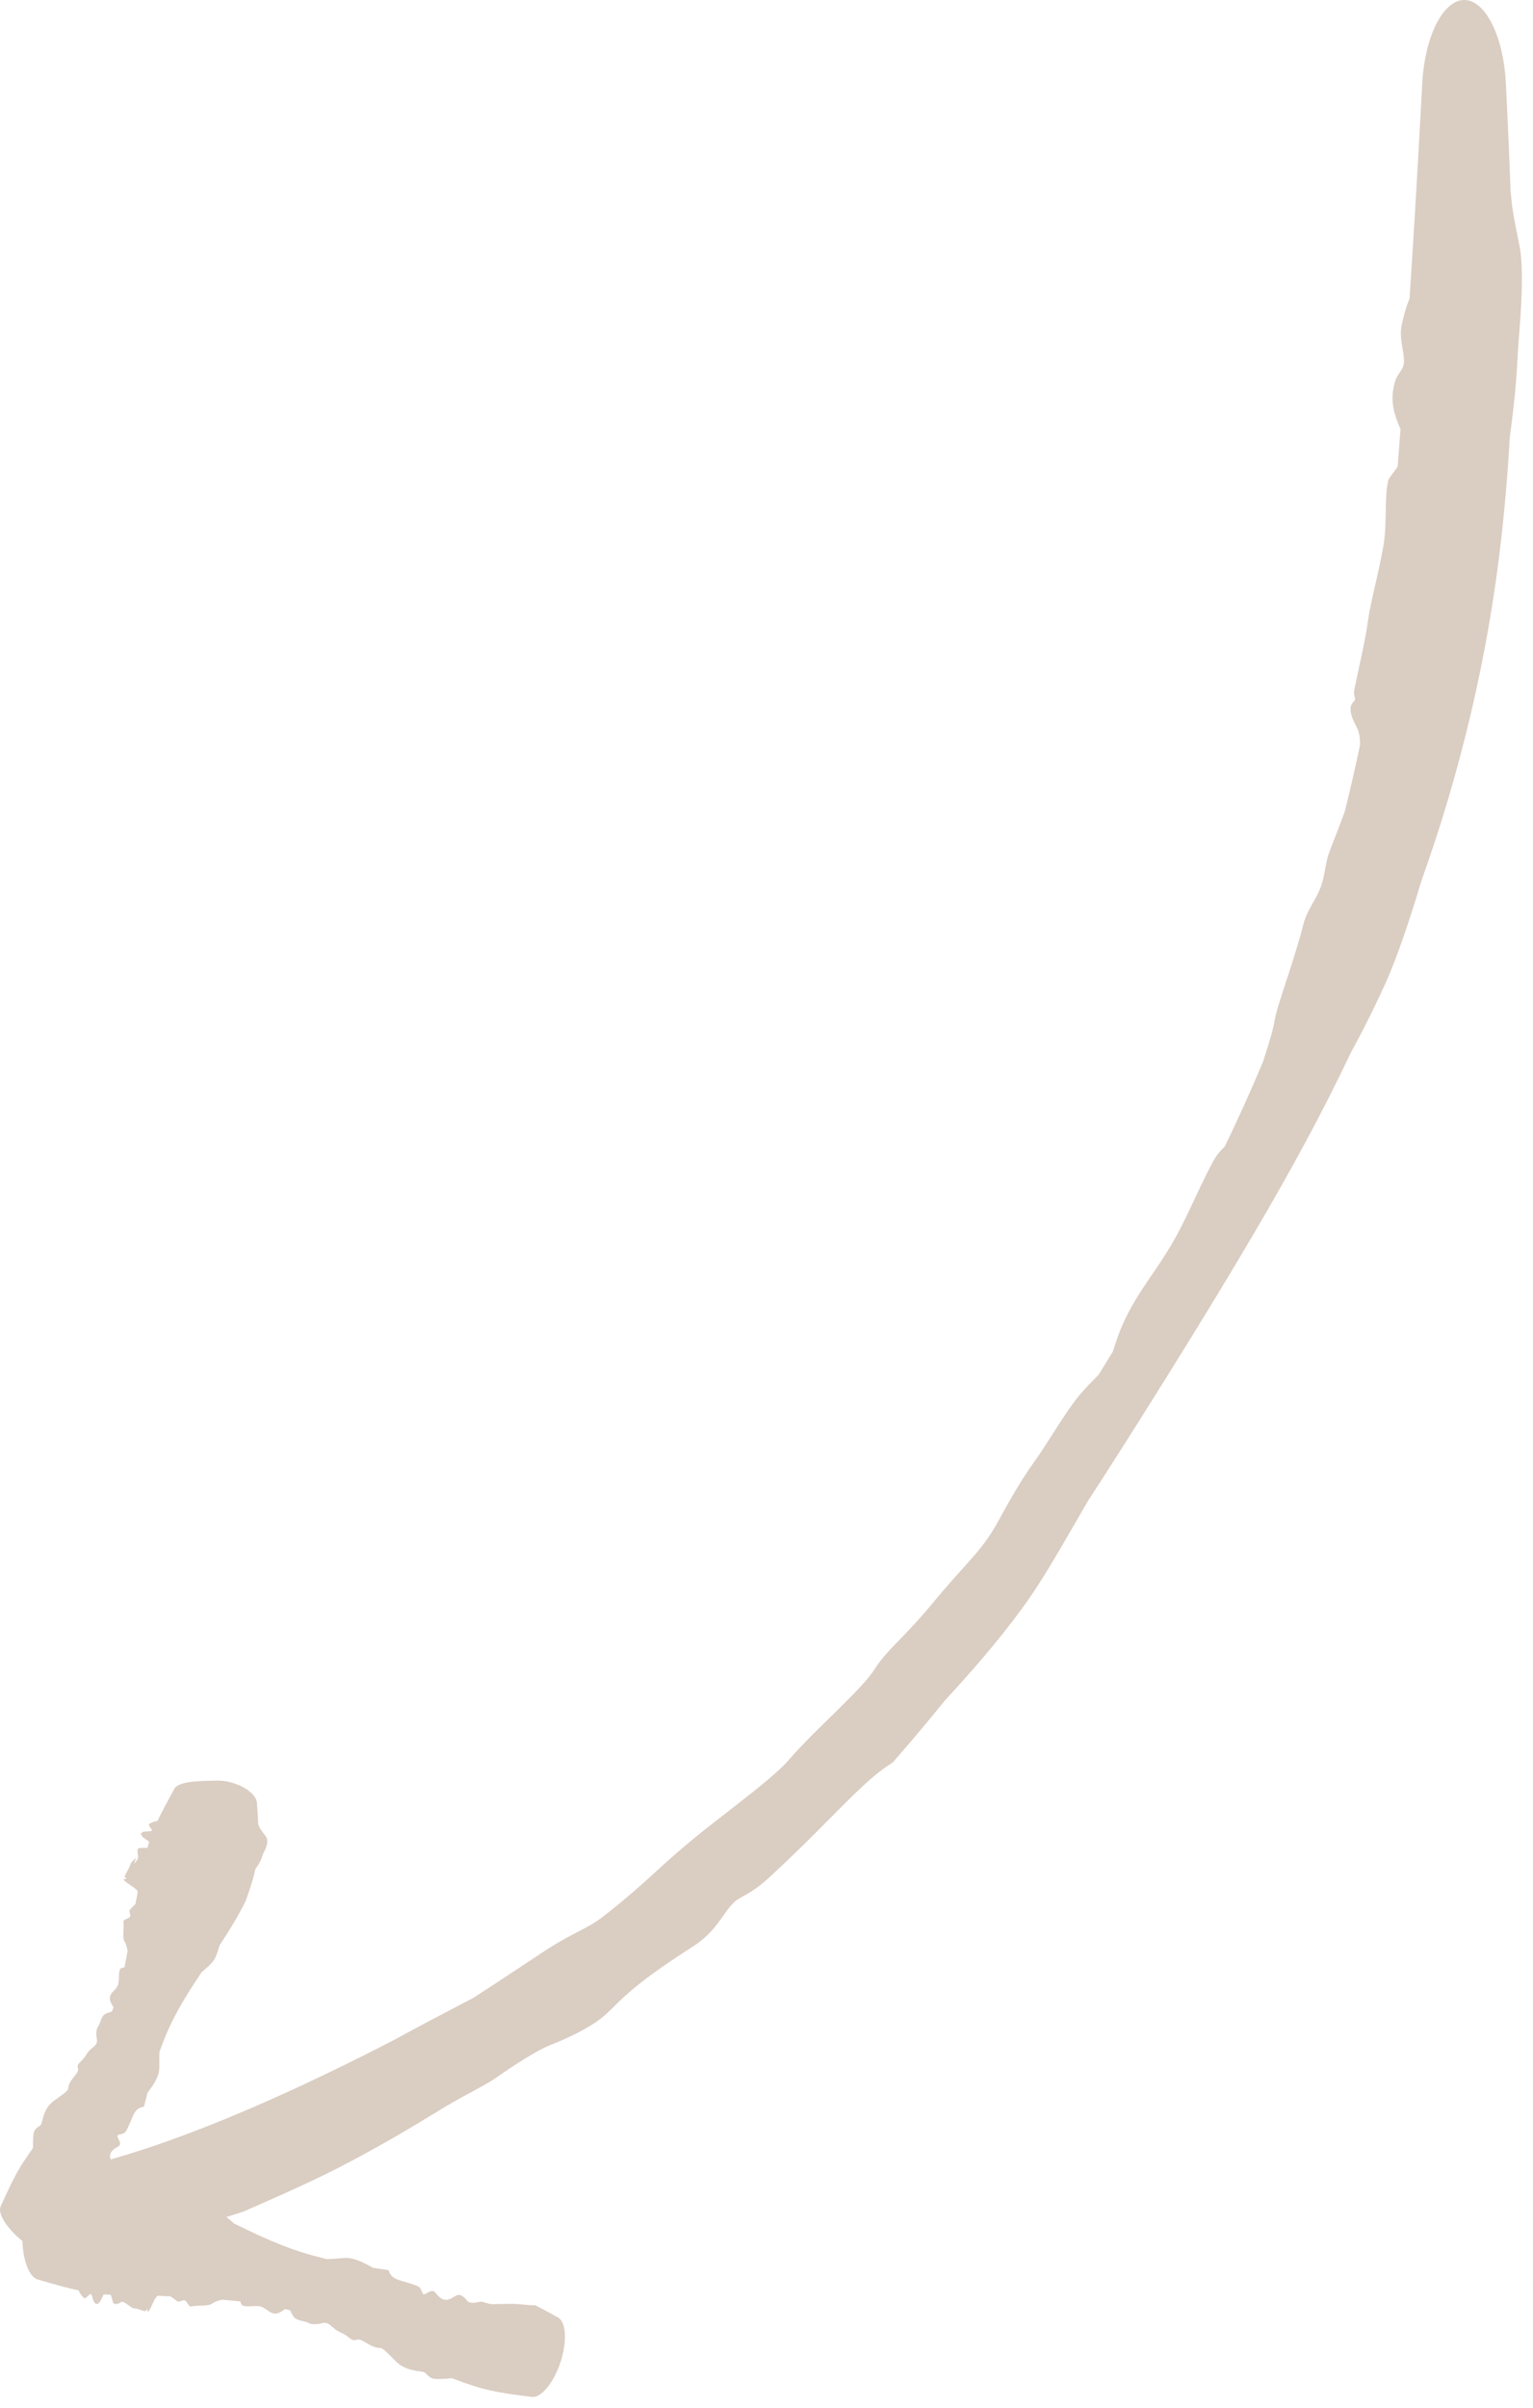
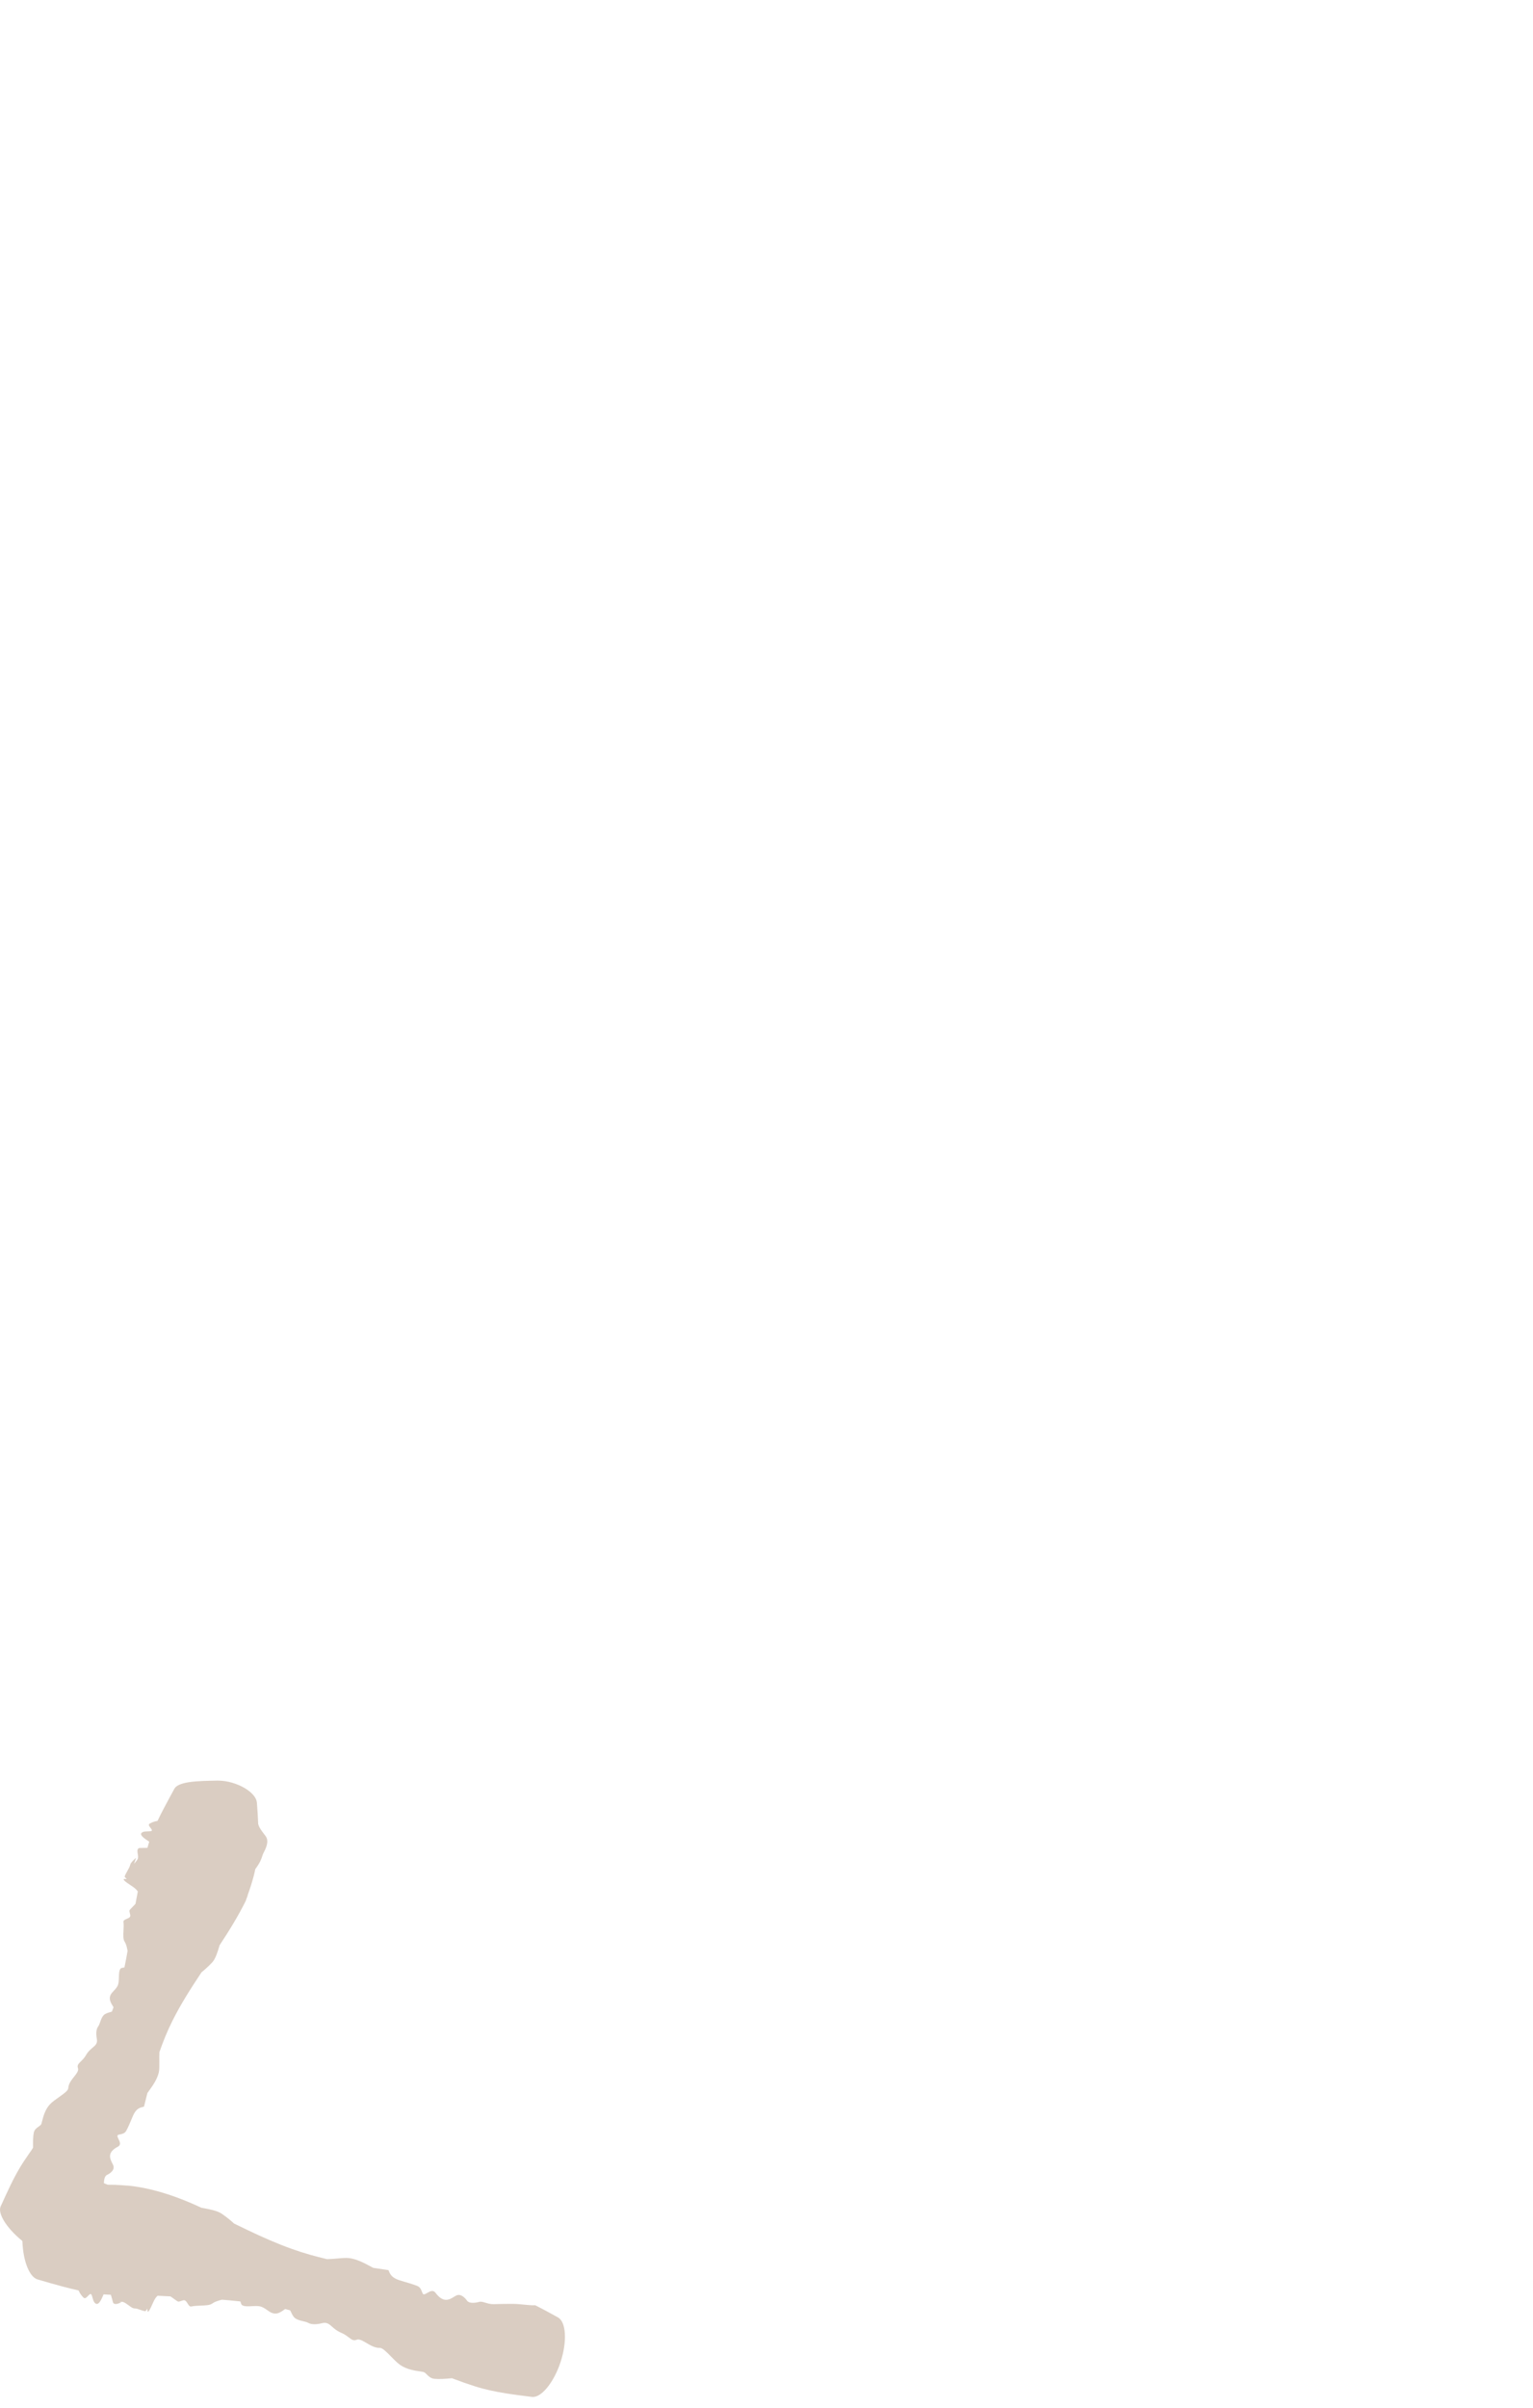
<svg xmlns="http://www.w3.org/2000/svg" width="72" height="113" viewBox="0 0 72 113" fill="none">
-   <path d="M71.371 11.565C71.583 12.651 71.431 14.736 71.332 15.886C71.331 15.907 71.329 15.928 71.328 15.949C71.305 16.22 71.291 16.48 71.275 16.782C71.234 17.504 71.186 18.478 70.91 20.51C70.877 21.104 70.838 21.699 70.792 22.294C70.713 23.305 70.618 24.318 70.502 25.334C69.887 30.775 68.605 36.187 66.763 41.327C66.74 41.405 66.716 41.485 66.691 41.565C66.49 42.232 66.259 42.964 66.018 43.671C65.698 44.614 65.358 45.518 65.057 46.178C64.387 47.646 63.873 48.618 63.441 49.408C62.088 52.277 60.564 55.037 58.984 57.732C57.999 59.411 56.992 61.071 55.974 62.722C55.143 64.07 54.306 65.411 53.462 66.749C52.684 67.982 51.9 69.211 51.103 70.434C50.675 71.171 50.271 71.874 49.89 72.525C49.684 72.877 49.484 73.215 49.293 73.53C48.982 74.043 48.689 74.504 48.416 74.901C47.344 76.463 45.945 78.091 44.873 79.266C44.7 79.457 44.532 79.64 44.379 79.806C43.586 80.786 42.772 81.753 41.943 82.702C41.872 82.751 41.8 82.798 41.726 82.848C40.805 83.459 39.906 84.418 38.444 85.88C37.808 86.516 37.063 87.247 36.167 88.077C35.587 88.613 35.224 88.814 34.926 88.981C34.839 89.029 34.757 89.075 34.677 89.124C34.404 89.294 34.209 89.57 33.977 89.898C33.803 90.145 33.606 90.421 33.343 90.698C33.141 90.91 32.898 91.122 32.598 91.318C30.301 92.783 29.45 93.545 28.809 94.199C28.619 94.386 28.446 94.553 28.256 94.703C27.64 95.191 26.639 95.674 25.86 95.971C25.242 96.21 24.145 96.917 23.339 97.486C23.035 97.701 22.595 97.938 22.081 98.217C21.59 98.482 21.031 98.786 20.459 99.15C20.453 99.154 20.433 99.164 20.426 99.168C20.375 99.198 20.324 99.229 20.273 99.261C18.608 100.277 17.694 100.773 16.959 101.174C16.747 101.288 16.555 101.391 16.356 101.497C15.736 101.826 14.952 102.21 14.149 102.582C13.19 103.026 12.197 103.455 11.444 103.789C9.5 104.43 7.519 104.974 5.459 105.359C5.449 105.361 5.418 105.367 5.408 105.369C5.317 105.384 5.227 105.398 5.137 105.412C4.021 105.585 2.921 105.494 2.14 105.219C1.351 104.943 0.887 104.517 0.827 104.027C0.77 103.536 1.132 103.014 1.826 102.565C2.524 102.114 3.445 101.779 4.411 101.554C4.49 101.536 4.57 101.517 4.651 101.498L4.608 101.507C6.464 101.017 8.328 100.353 10.151 99.622C12.472 98.689 14.751 97.627 17.001 96.505C17.535 96.239 18.062 95.969 18.593 95.692L18.553 95.714C19.624 95.125 20.694 94.567 21.75 94.015C21.914 93.929 22.078 93.843 22.242 93.757C23.511 92.936 24.739 92.118 25.592 91.555C26.298 91.092 26.841 90.819 27.304 90.577C27.622 90.411 27.901 90.26 28.156 90.073C28.294 89.972 28.478 89.83 28.696 89.656C29.236 89.227 29.98 88.6 30.738 87.9C31.281 87.398 31.858 86.885 32.431 86.411C33.076 85.876 33.85 85.284 34.582 84.713C35.63 83.898 36.592 83.12 36.998 82.65C37.711 81.824 38.615 80.966 39.399 80.192C40.148 79.455 40.789 78.796 41.071 78.348C41.405 77.815 41.781 77.438 42.332 76.871C42.715 76.475 43.18 75.99 43.764 75.285C44.437 74.471 44.941 73.917 45.368 73.442C45.889 72.861 46.29 72.403 46.704 71.71C46.767 71.603 46.831 71.491 46.896 71.372C47.433 70.381 48.022 69.365 48.566 68.617C48.814 68.276 49.075 67.872 49.345 67.449C49.703 66.889 50.075 66.299 50.456 65.785C50.77 65.361 51.082 65.045 51.359 64.763C51.445 64.675 51.528 64.591 51.606 64.508C51.827 64.151 52.046 63.794 52.264 63.435C52.286 63.369 52.309 63.3 52.333 63.227C52.453 62.862 52.6 62.413 52.847 61.899C53.239 61.084 53.688 60.434 54.158 59.745C54.524 59.208 54.902 58.648 55.27 57.968C55.521 57.506 55.782 56.963 56.035 56.425C56.075 56.34 56.115 56.255 56.155 56.171C56.489 55.461 56.808 54.781 57.088 54.321C57.206 54.127 57.349 53.984 57.492 53.841C57.492 53.841 57.493 53.84 57.494 53.84C57.504 53.83 57.513 53.82 57.523 53.81C58.162 52.487 58.766 51.154 59.328 49.807C59.366 49.685 59.406 49.563 59.444 49.442C59.633 48.849 59.808 48.271 59.868 47.873C59.934 47.441 60.288 46.439 60.628 45.373C60.853 44.675 61.073 43.949 61.225 43.346C61.314 42.993 61.486 42.69 61.662 42.377C61.694 42.32 61.727 42.263 61.758 42.204C61.89 41.965 62.015 41.712 62.098 41.425C62.15 41.246 62.189 41.049 62.229 40.836C62.264 40.65 62.302 40.452 62.35 40.25C62.395 40.062 62.558 39.661 62.76 39.147C62.885 38.827 63.024 38.466 63.16 38.082C63.421 37.039 63.661 35.994 63.881 34.944C63.881 34.715 63.857 34.51 63.804 34.339C63.765 34.218 63.711 34.11 63.655 33.998C63.579 33.847 63.5 33.69 63.453 33.491C63.417 33.335 63.427 33.161 63.479 33.057C63.503 33.008 63.537 32.973 63.567 32.942C63.602 32.906 63.633 32.874 63.642 32.828C63.648 32.795 63.637 32.757 63.624 32.71C63.603 32.636 63.576 32.539 63.602 32.407C63.699 31.911 63.824 31.356 63.941 30.806C64.071 30.194 64.189 29.598 64.253 29.114C64.324 28.574 64.509 27.817 64.681 27.053C64.802 26.518 64.915 25.985 64.989 25.52C65.028 25.271 65.049 25.018 65.062 24.759C65.073 24.546 65.077 24.331 65.081 24.119C65.091 23.56 65.096 23.02 65.195 22.569C65.215 22.477 65.299 22.369 65.404 22.232C65.478 22.135 65.564 22.023 65.644 21.895C65.689 21.311 65.734 20.725 65.777 20.139C65.768 20.118 65.759 20.096 65.75 20.074C65.75 20.073 65.749 20.073 65.749 20.073C65.541 19.575 65.255 18.9 65.497 17.983C65.558 17.751 65.657 17.606 65.745 17.476C65.832 17.348 65.91 17.234 65.933 17.063C65.959 16.867 65.92 16.634 65.876 16.38C65.815 16.022 65.746 15.625 65.839 15.23C65.845 15.203 65.852 15.174 65.859 15.144C65.925 14.858 66.022 14.437 66.202 14.015C66.285 12.757 66.365 11.493 66.442 10.23C66.558 8.328 66.664 6.426 66.766 4.516C66.778 4.3 66.789 4.099 66.8 3.887C66.856 2.855 67.086 1.869 67.452 1.137C67.819 0.406 68.289 -0 68.773 0C69.258 0.001 69.725 0.412 70.088 1.144C70.45 1.878 70.675 2.865 70.725 3.897C70.736 4.11 70.746 4.311 70.756 4.527C70.827 5.996 70.895 7.488 70.948 8.973C70.957 9.062 70.965 9.155 70.973 9.242C71.033 9.905 71.16 10.518 71.285 11.139C71.314 11.279 71.343 11.421 71.371 11.565Z" fill="#DACDC2" />
  <path d="M12.475 86.171C12.658 86.417 12.477 86.769 12.377 86.959C12.375 86.962 12.373 86.966 12.372 86.969C12.348 87.014 12.334 87.059 12.317 87.112C12.278 87.235 12.225 87.404 11.991 87.72C11.971 87.821 11.945 87.931 11.92 88.028C11.839 88.337 11.746 88.627 11.637 88.927C11.636 88.984 11.554 89.142 11.547 89.199C11.192 89.921 10.763 90.611 10.314 91.293C10.31 91.306 10.306 91.32 10.302 91.334C10.223 91.599 10.124 91.93 9.965 92.1C9.765 92.312 9.602 92.452 9.466 92.562C8.968 93.308 8.488 94.059 8.096 94.846C7.974 95.089 7.858 95.344 7.755 95.597C7.658 95.835 7.572 96.066 7.487 96.309C7.478 96.466 7.482 96.614 7.483 96.758C7.484 96.96 7.488 97.132 7.457 97.267C7.383 97.589 7.162 97.897 6.999 98.122C6.972 98.16 6.946 98.195 6.923 98.228C6.868 98.441 6.816 98.655 6.763 98.869C6.74 98.875 6.716 98.88 6.691 98.886C6.382 98.957 6.297 99.164 6.159 99.501C6.101 99.643 6.029 99.817 5.928 100.002C5.863 100.124 5.74 100.15 5.641 100.17C5.611 100.175 5.584 100.181 5.561 100.188C5.481 100.213 5.521 100.292 5.567 100.39C5.626 100.516 5.7 100.661 5.537 100.748C5.023 101.014 5.163 101.301 5.269 101.517C5.301 101.581 5.33 101.636 5.336 101.688C5.359 101.851 5.195 101.994 5.024 102.073C4.884 102.145 4.87 102.393 4.886 102.627C4.894 102.705 4.85 102.799 4.794 102.903C4.79 102.918 4.758 102.957 4.754 102.973C4.75 102.978 4.747 102.984 4.744 102.989C4.683 103.091 4.612 103.206 4.576 103.356C4.487 103.733 4.43 103.924 4.386 104.078C4.373 104.123 4.361 104.162 4.349 104.204C4.312 104.333 4.251 104.481 4.189 104.63C4.115 104.808 4.039 104.987 4.002 105.137C3.734 105.402 3.456 105.651 3.177 105.898C3.034 106.024 2.749 106.034 2.378 105.92C2.008 105.805 1.582 105.577 1.188 105.28C0.793 104.983 0.457 104.637 0.241 104.315C0.027 103.992 -0.046 103.72 0.03 103.552C0.186 103.212 0.338 102.874 0.497 102.547C0.691 102.15 0.895 101.772 1.12 101.434C1.231 101.268 1.341 101.107 1.45 100.95L1.401 101.035C1.43 100.992 1.47 100.927 1.51 100.861C1.525 100.836 1.539 100.814 1.553 100.791C1.546 100.533 1.552 100.258 1.588 100.085C1.621 99.938 1.722 99.871 1.811 99.808C1.873 99.764 1.927 99.728 1.945 99.675C1.954 99.646 1.965 99.605 1.977 99.554C2.028 99.351 2.114 99.002 2.352 98.752C2.457 98.64 2.619 98.527 2.774 98.419C2.997 98.259 3.199 98.121 3.207 98C3.213 97.802 3.358 97.615 3.48 97.463C3.599 97.313 3.703 97.178 3.662 97.064C3.613 96.925 3.687 96.853 3.796 96.746C3.871 96.674 3.962 96.585 4.044 96.442C4.138 96.276 4.25 96.186 4.347 96.103C4.485 95.986 4.587 95.902 4.549 95.695C4.507 95.463 4.51 95.244 4.608 95.109C4.653 95.048 4.681 94.967 4.71 94.883C4.748 94.775 4.788 94.66 4.872 94.573C4.942 94.502 5.06 94.466 5.164 94.436C5.196 94.427 5.227 94.418 5.255 94.408C5.281 94.341 5.307 94.272 5.332 94.203C5.322 94.186 5.311 94.168 5.3 94.15C5.242 94.056 5.172 93.939 5.16 93.826C5.139 93.65 5.24 93.542 5.348 93.427C5.432 93.337 5.519 93.246 5.554 93.115C5.577 93.025 5.58 92.913 5.584 92.801C5.589 92.634 5.591 92.474 5.665 92.388C5.692 92.357 5.761 92.347 5.829 92.338C5.829 92.338 5.83 92.338 5.83 92.338C5.835 92.337 5.839 92.337 5.844 92.336C5.899 92.075 5.946 91.822 5.993 91.558C5.987 91.532 5.982 91.504 5.976 91.478C5.948 91.35 5.921 91.225 5.852 91.124C5.778 91.014 5.79 90.811 5.8 90.603C5.807 90.466 5.814 90.323 5.798 90.198C5.789 90.125 5.87 90.09 5.952 90.055C6.029 90.023 6.108 89.99 6.118 89.923C6.123 89.89 6.112 89.847 6.101 89.802C6.091 89.762 6.08 89.72 6.079 89.679C6.078 89.642 6.138 89.583 6.214 89.507C6.261 89.459 6.314 89.406 6.364 89.348C6.397 89.157 6.433 88.965 6.472 88.772C6.436 88.715 6.382 88.657 6.308 88.599C6.255 88.557 6.188 88.513 6.121 88.468C6.028 88.407 5.933 88.344 5.862 88.28C5.807 88.231 5.792 88.192 5.827 88.183C5.843 88.179 5.869 88.181 5.893 88.184C5.92 88.186 5.945 88.188 5.947 88.18C5.949 88.174 5.934 88.162 5.916 88.146C5.887 88.122 5.849 88.09 5.856 88.066C5.884 87.979 5.936 87.888 5.987 87.798C6.042 87.7 6.097 87.604 6.116 87.517C6.137 87.421 6.253 87.315 6.368 87.208C6.376 87.202 6.383 87.195 6.39 87.188L6.297 87.472C6.362 87.397 6.424 87.325 6.461 87.258C6.5 87.188 6.485 87.095 6.47 87.007C6.452 86.902 6.433 86.803 6.512 86.74C6.528 86.728 6.606 86.728 6.703 86.727C6.772 86.727 6.851 86.727 6.924 86.722C6.949 86.629 6.979 86.525 7.009 86.432C7 86.426 6.99 86.42 6.981 86.414C6.981 86.414 6.981 86.414 6.98 86.414C6.769 86.276 6.481 86.083 6.708 85.981C6.766 85.953 6.861 85.951 6.946 85.949C7.03 85.947 7.105 85.945 7.127 85.92C7.152 85.893 7.113 85.844 7.071 85.788C7.012 85.711 6.945 85.627 7.037 85.582C7.043 85.579 7.05 85.575 7.057 85.572C7.123 85.537 7.221 85.486 7.399 85.457C7.492 85.259 7.59 85.067 7.691 84.876C7.858 84.555 8.034 84.241 8.194 83.941C8.273 83.797 8.517 83.694 8.89 83.639C9.263 83.583 9.731 83.576 10.216 83.566C10.702 83.566 11.166 83.722 11.51 83.928C11.853 84.135 12.047 84.383 12.065 84.595C12.093 84.944 12.114 85.274 12.126 85.601C12.132 85.62 12.138 85.638 12.144 85.657C12.185 85.789 12.293 85.932 12.401 86.073C12.426 86.105 12.451 86.139 12.475 86.171Z" fill="#DACDC2" />
  <path d="M3.344 102.374C3.56 102.148 3.959 102.255 4.179 102.314C4.183 102.315 4.187 102.316 4.191 102.317C4.243 102.331 4.292 102.336 4.351 102.342C4.488 102.355 4.676 102.372 5.061 102.534C5.176 102.533 5.287 102.534 5.402 102.538C5.579 102.545 5.756 102.556 5.935 102.571C5.956 102.567 6.019 102.58 6.04 102.577C7.264 102.701 8.504 103.163 9.46 103.614C9.476 103.617 9.493 103.62 9.509 103.623C9.822 103.679 10.2 103.748 10.413 103.893C10.679 104.076 10.856 104.228 10.994 104.355C11.22 104.465 11.438 104.572 11.666 104.679C12.328 104.994 12.999 105.291 13.684 105.537C13.968 105.639 14.259 105.733 14.551 105.816C14.82 105.893 15.09 105.962 15.363 106.026C15.531 106.022 15.701 106.008 15.852 105.994C16.066 105.974 16.262 105.958 16.408 105.977C16.768 106.025 17.134 106.221 17.403 106.367C17.448 106.391 17.489 106.414 17.529 106.434C17.767 106.471 18.006 106.506 18.245 106.541C18.255 106.564 18.265 106.588 18.275 106.612C18.397 106.917 18.637 106.985 19.019 107.094C19.183 107.141 19.375 107.196 19.595 107.282C19.735 107.337 19.78 107.457 19.817 107.556C19.828 107.584 19.838 107.611 19.849 107.634C19.889 107.713 19.972 107.666 20.067 107.61C20.19 107.538 20.339 107.451 20.456 107.606C20.823 108.098 21.105 107.927 21.316 107.797C21.379 107.759 21.435 107.725 21.486 107.712C21.652 107.67 21.825 107.816 21.939 107.978C22.029 108.106 22.296 108.09 22.512 108.03C22.594 108.008 22.686 108.036 22.796 108.069C22.909 108.103 23.038 108.143 23.193 108.138C23.585 108.126 23.789 108.124 23.956 108.125C24.003 108.125 24.047 108.125 24.091 108.125C24.229 108.124 24.396 108.14 24.566 108.156C24.769 108.177 24.973 108.197 25.138 108.189C25.498 108.37 25.853 108.565 26.208 108.761C26.391 108.863 26.507 109.134 26.53 109.526C26.552 109.919 26.479 110.397 26.324 110.866C26.169 111.335 25.942 111.762 25.692 112.064C25.441 112.366 25.19 112.517 24.985 112.491C24.575 112.439 24.166 112.389 23.76 112.324C23.267 112.245 22.78 112.144 22.31 111.995C21.98 111.891 21.655 111.776 21.331 111.653C21.297 111.64 21.264 111.627 21.231 111.614C20.917 111.644 20.609 111.664 20.401 111.641C20.23 111.622 20.133 111.524 20.049 111.441C19.992 111.383 19.939 111.331 19.875 111.318C19.841 111.31 19.793 111.303 19.736 111.295C19.502 111.262 19.103 111.206 18.79 110.987C18.65 110.889 18.503 110.737 18.359 110.59C18.155 110.38 17.964 110.186 17.837 110.19C17.615 110.198 17.398 110.07 17.209 109.959C17.028 109.852 16.867 109.758 16.747 109.809C16.605 109.869 16.514 109.801 16.383 109.7C16.292 109.631 16.181 109.546 16.015 109.476C15.824 109.396 15.704 109.289 15.6 109.198C15.456 109.071 15.348 108.975 15.127 109.03C14.886 109.092 14.642 109.106 14.483 109.019C14.412 108.979 14.318 108.957 14.224 108.935C14.099 108.906 13.969 108.875 13.861 108.797C13.774 108.733 13.72 108.618 13.673 108.517C13.657 108.485 13.642 108.454 13.627 108.427C13.549 108.406 13.47 108.385 13.392 108.366C13.375 108.378 13.357 108.39 13.339 108.404C13.248 108.47 13.129 108.549 13.01 108.572C12.821 108.607 12.686 108.514 12.548 108.416C12.443 108.34 12.324 108.259 12.178 108.236C12.079 108.22 11.953 108.225 11.833 108.232C11.656 108.243 11.474 108.251 11.374 108.186C11.334 108.161 11.313 108.093 11.293 108.025C11.293 108.025 11.293 108.025 11.293 108.024C11.292 108.02 11.29 108.015 11.289 108.01C11.116 107.992 10.936 107.973 10.764 107.958C10.649 107.947 10.538 107.937 10.425 107.928C10.396 107.936 10.368 107.944 10.34 107.952C10.204 107.991 10.073 108.03 9.972 108.107C9.864 108.191 9.647 108.198 9.418 108.207C9.271 108.213 9.114 108.218 8.985 108.247C8.907 108.263 8.859 108.186 8.811 108.107C8.764 108.033 8.716 107.957 8.645 107.954C8.61 107.953 8.564 107.967 8.518 107.984C8.477 107.998 8.434 108.014 8.393 108.019C8.352 108.024 8.282 107.971 8.191 107.904C8.134 107.862 8.074 107.816 8.003 107.773C7.799 107.762 7.597 107.752 7.402 107.743C7.35 107.787 7.301 107.849 7.256 107.931C7.223 107.991 7.19 108.063 7.157 108.137C7.111 108.238 7.065 108.343 7.017 108.423C6.978 108.486 6.944 108.508 6.932 108.475C6.926 108.46 6.924 108.434 6.923 108.41C6.921 108.383 6.92 108.359 6.912 108.358C6.907 108.358 6.897 108.375 6.886 108.395C6.867 108.428 6.844 108.471 6.822 108.468C6.741 108.459 6.654 108.427 6.572 108.398C6.48 108.365 6.392 108.335 6.318 108.338C6.235 108.341 6.131 108.258 6.019 108.176C5.94 108.119 5.858 108.062 5.782 108.036C5.729 108.018 5.672 108.028 5.612 108.047L5.717 108.053C5.69 108.062 5.662 108.071 5.635 108.081C5.523 108.122 5.418 108.161 5.33 108.097C5.313 108.084 5.293 108.008 5.269 107.913C5.251 107.846 5.231 107.769 5.208 107.698C5.093 107.694 4.982 107.686 4.866 107.677C4.862 107.687 4.858 107.697 4.853 107.707C4.853 107.707 4.853 107.708 4.853 107.708C4.751 107.943 4.611 108.265 4.44 108.064C4.396 108.013 4.37 107.921 4.346 107.837C4.324 107.756 4.303 107.683 4.271 107.666C4.234 107.648 4.188 107.696 4.137 107.748C4.065 107.822 3.99 107.904 3.914 107.823C3.908 107.817 3.903 107.811 3.897 107.805C3.843 107.747 3.766 107.662 3.688 107.492C3.447 107.44 3.207 107.381 2.966 107.317C2.563 107.211 2.162 107.093 1.762 106.976C1.566 106.919 1.384 106.689 1.252 106.323C1.117 105.956 1.049 105.487 1.049 105.002C1.052 104.517 1.139 104.05 1.289 103.687C1.437 103.325 1.636 103.101 1.84 103.052C2.171 102.972 2.503 102.894 2.832 102.823C2.849 102.814 2.867 102.805 2.885 102.796C3.014 102.731 3.136 102.598 3.26 102.465C3.289 102.435 3.316 102.404 3.344 102.374Z" fill="#DACDC2" />
</svg>